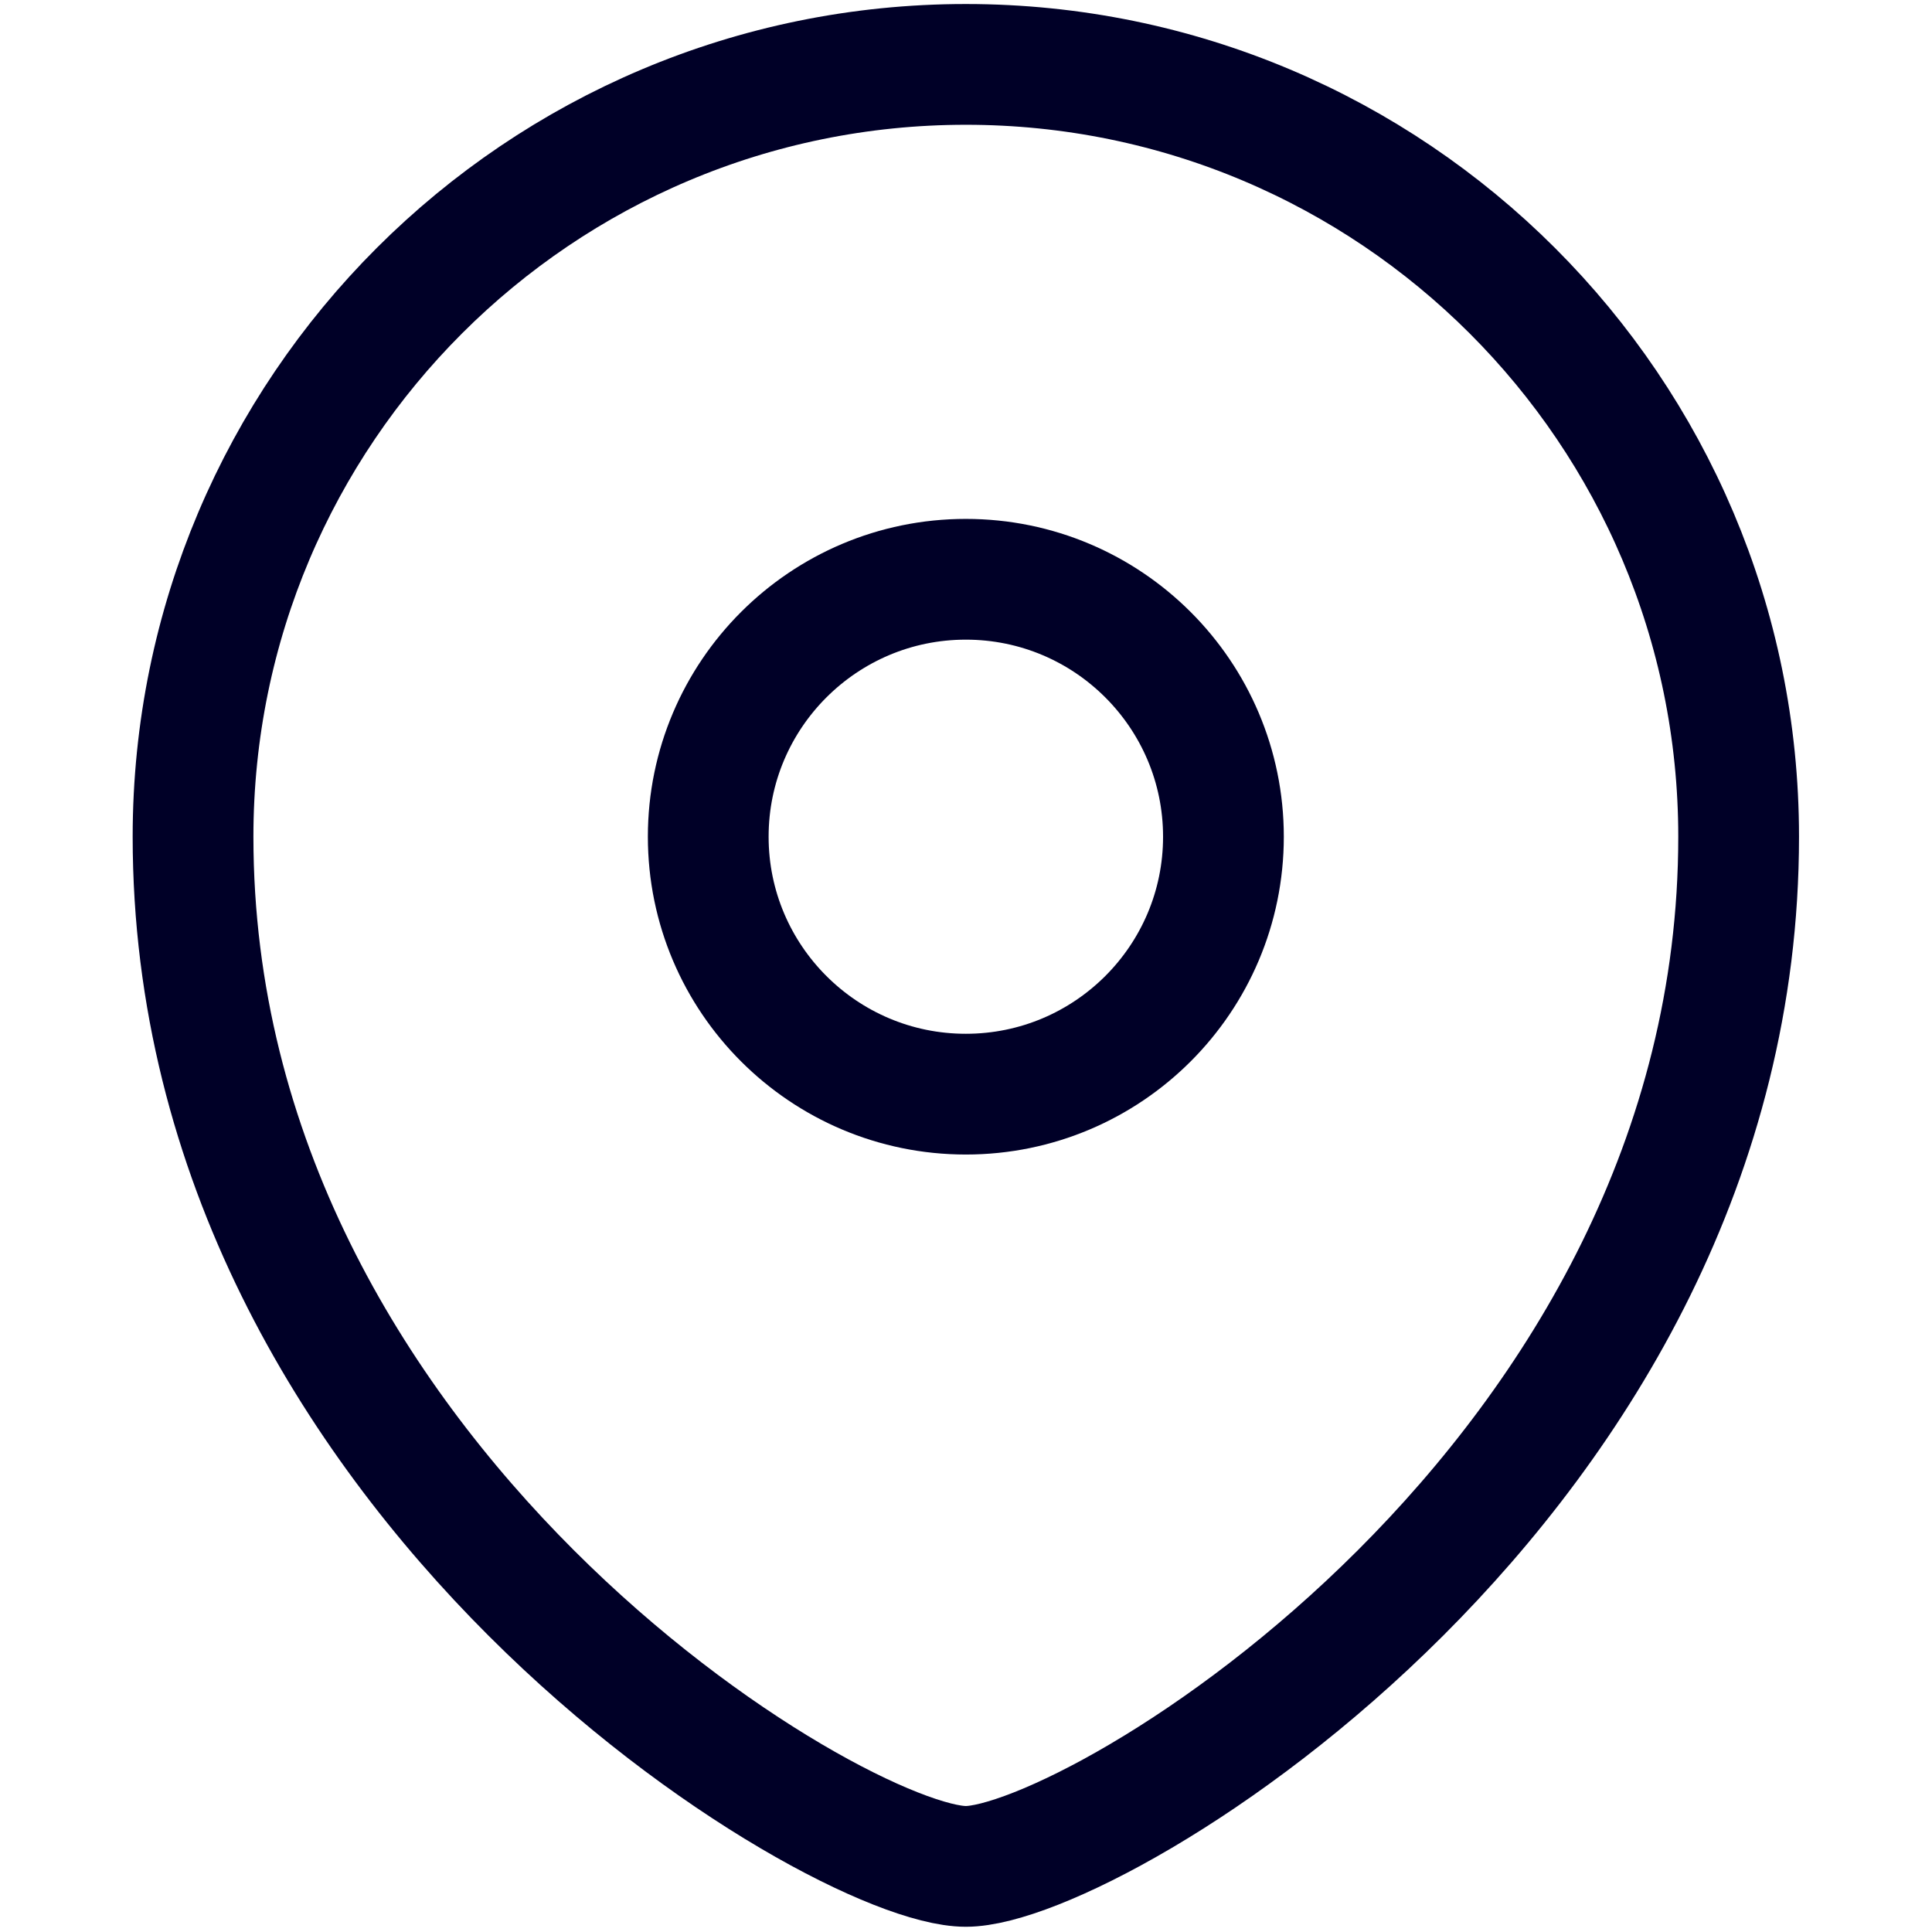
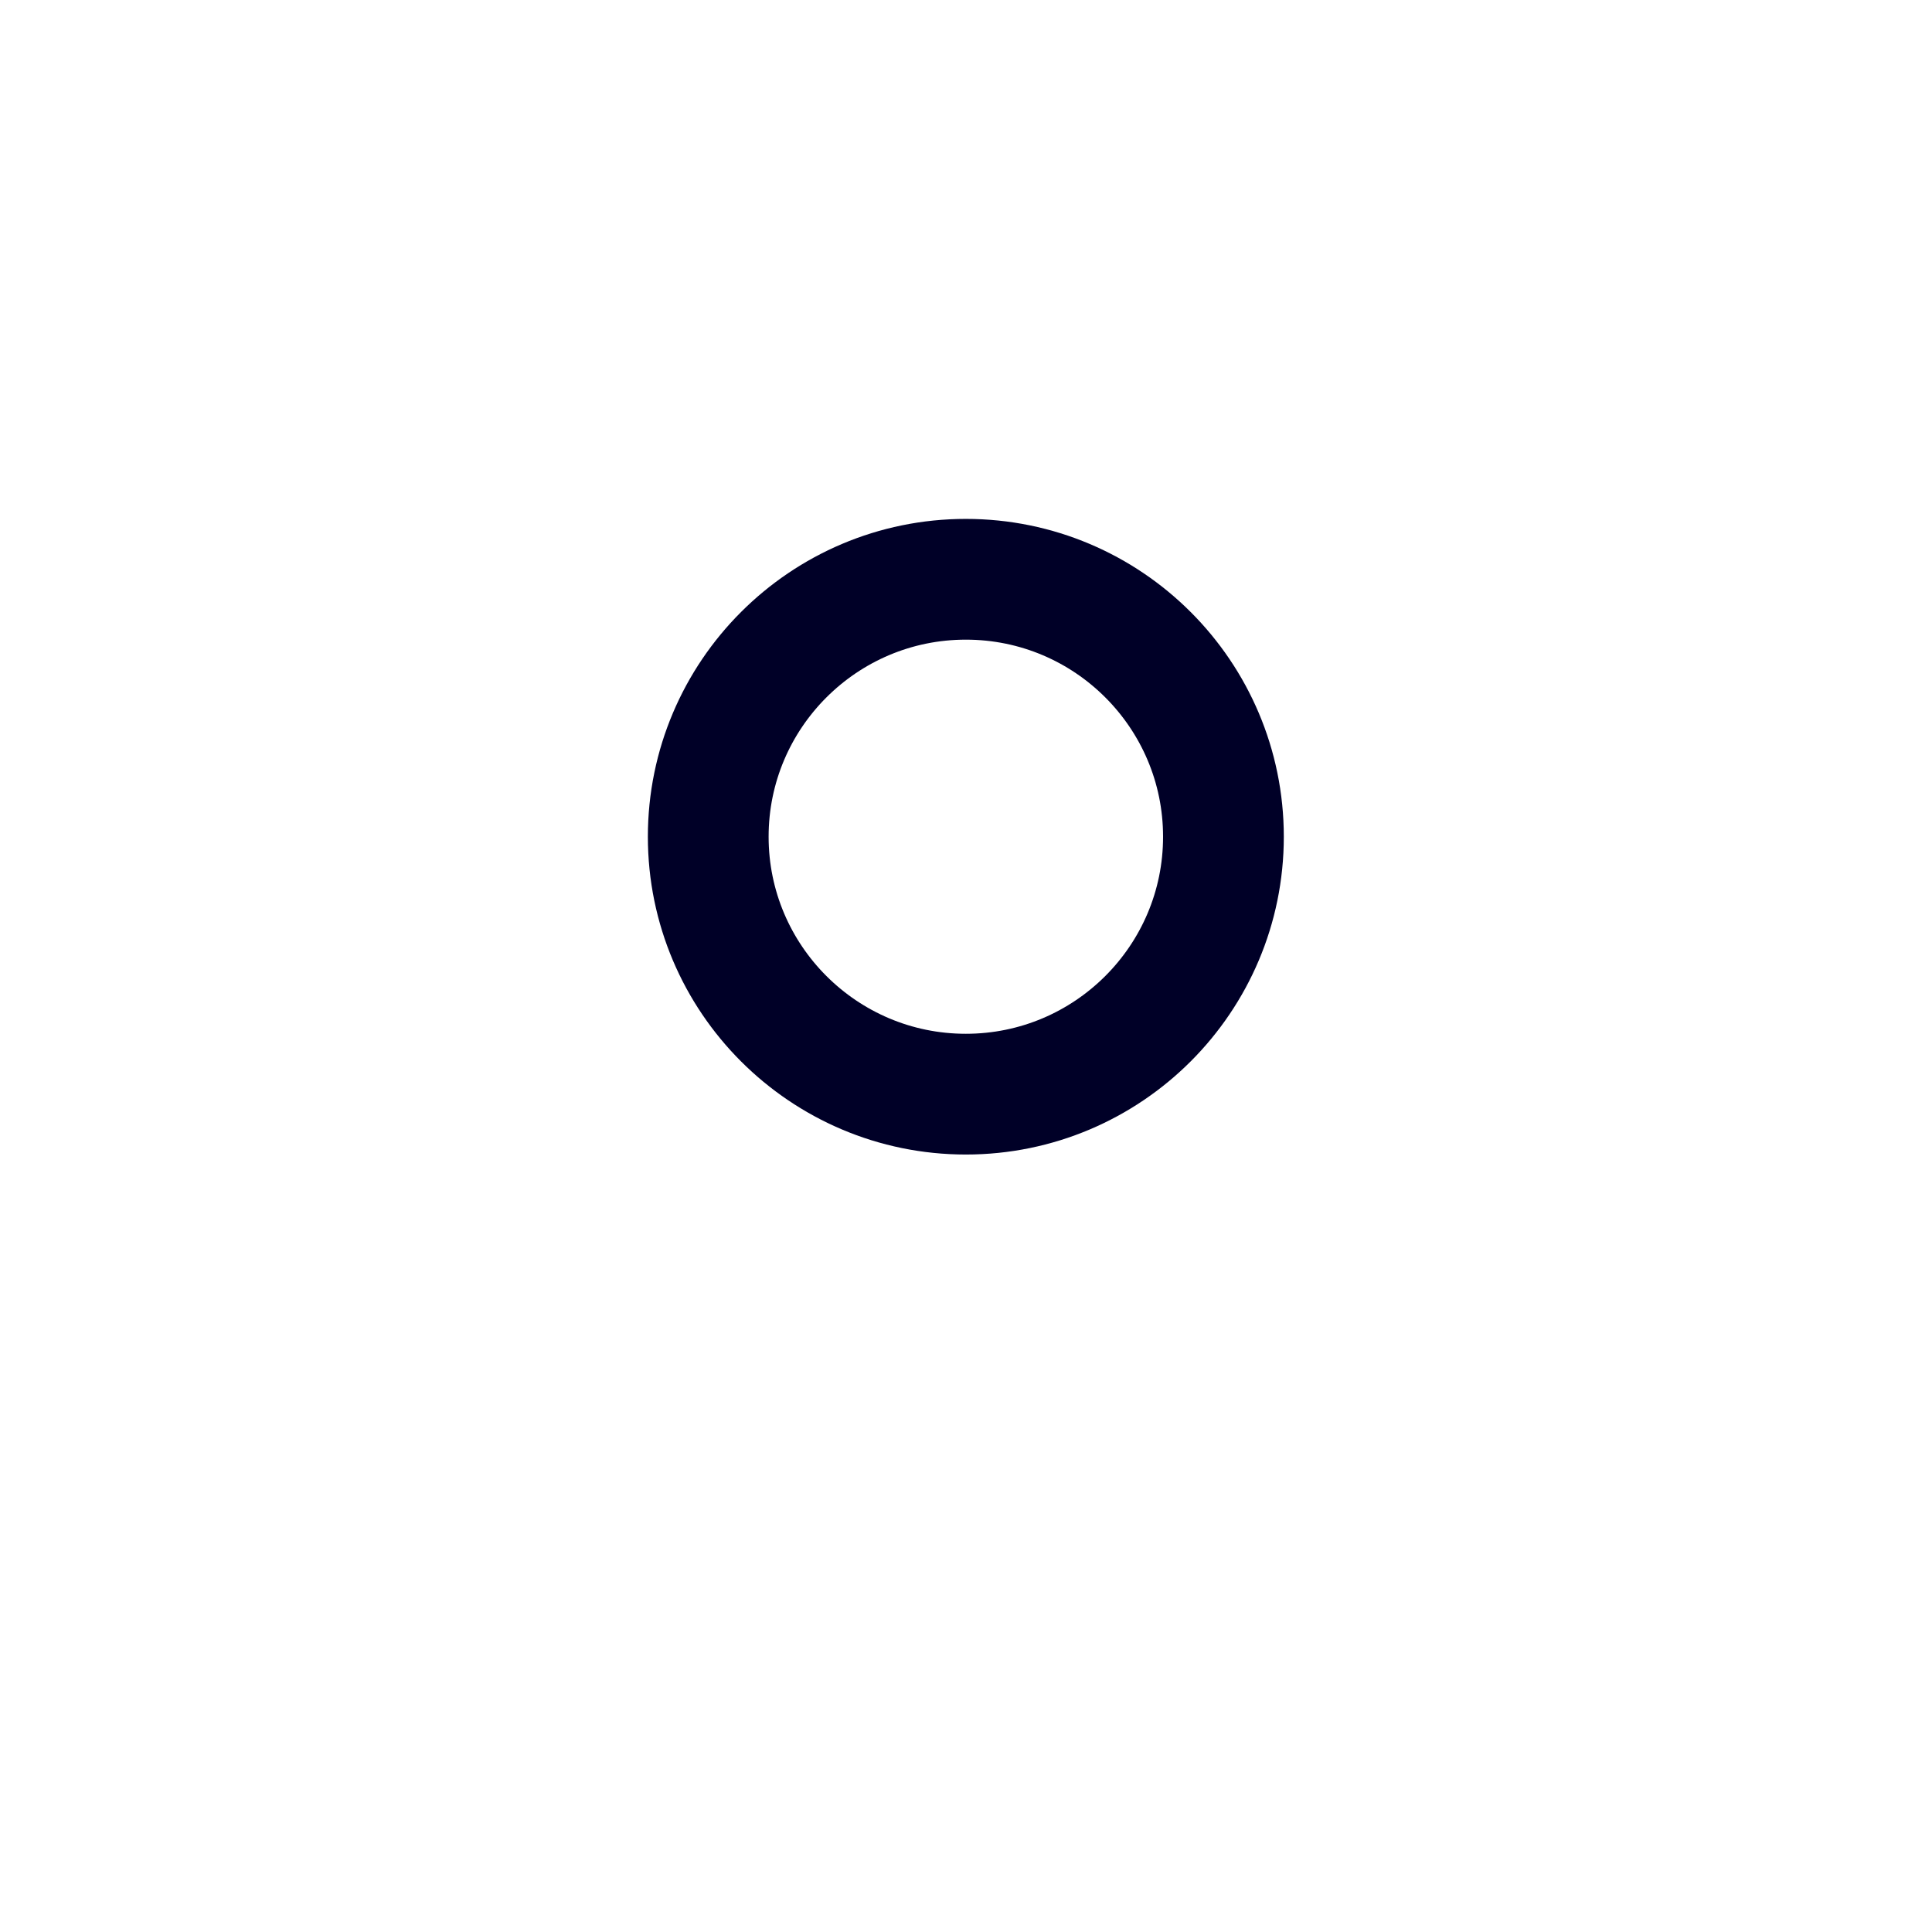
<svg xmlns="http://www.w3.org/2000/svg" width="24" height="24" viewBox="0 0 24 24" fill="none">
  <path fill-rule="evenodd" clip-rule="evenodd" d="M11.998 13.592C13.765 13.592 15.198 12.159 15.198 10.394C15.198 8.629 13.765 7.196 11.998 7.196C10.232 7.196 8.798 8.629 8.798 10.394C8.798 12.159 10.232 13.592 11.998 13.592Z" stroke="#000027" stroke-width="1.5" stroke-linecap="square" />
-   <path fill-rule="evenodd" clip-rule="evenodd" d="M21.598 10.394C21.598 18.389 13.598 23.185 11.998 23.185C10.398 23.185 2.398 18.389 2.398 10.394C2.398 5.096 6.698 0.8 11.998 0.8C17.299 0.8 21.598 5.096 21.598 10.394Z" stroke="#000027" stroke-width="1.5" stroke-linecap="square" />
</svg>